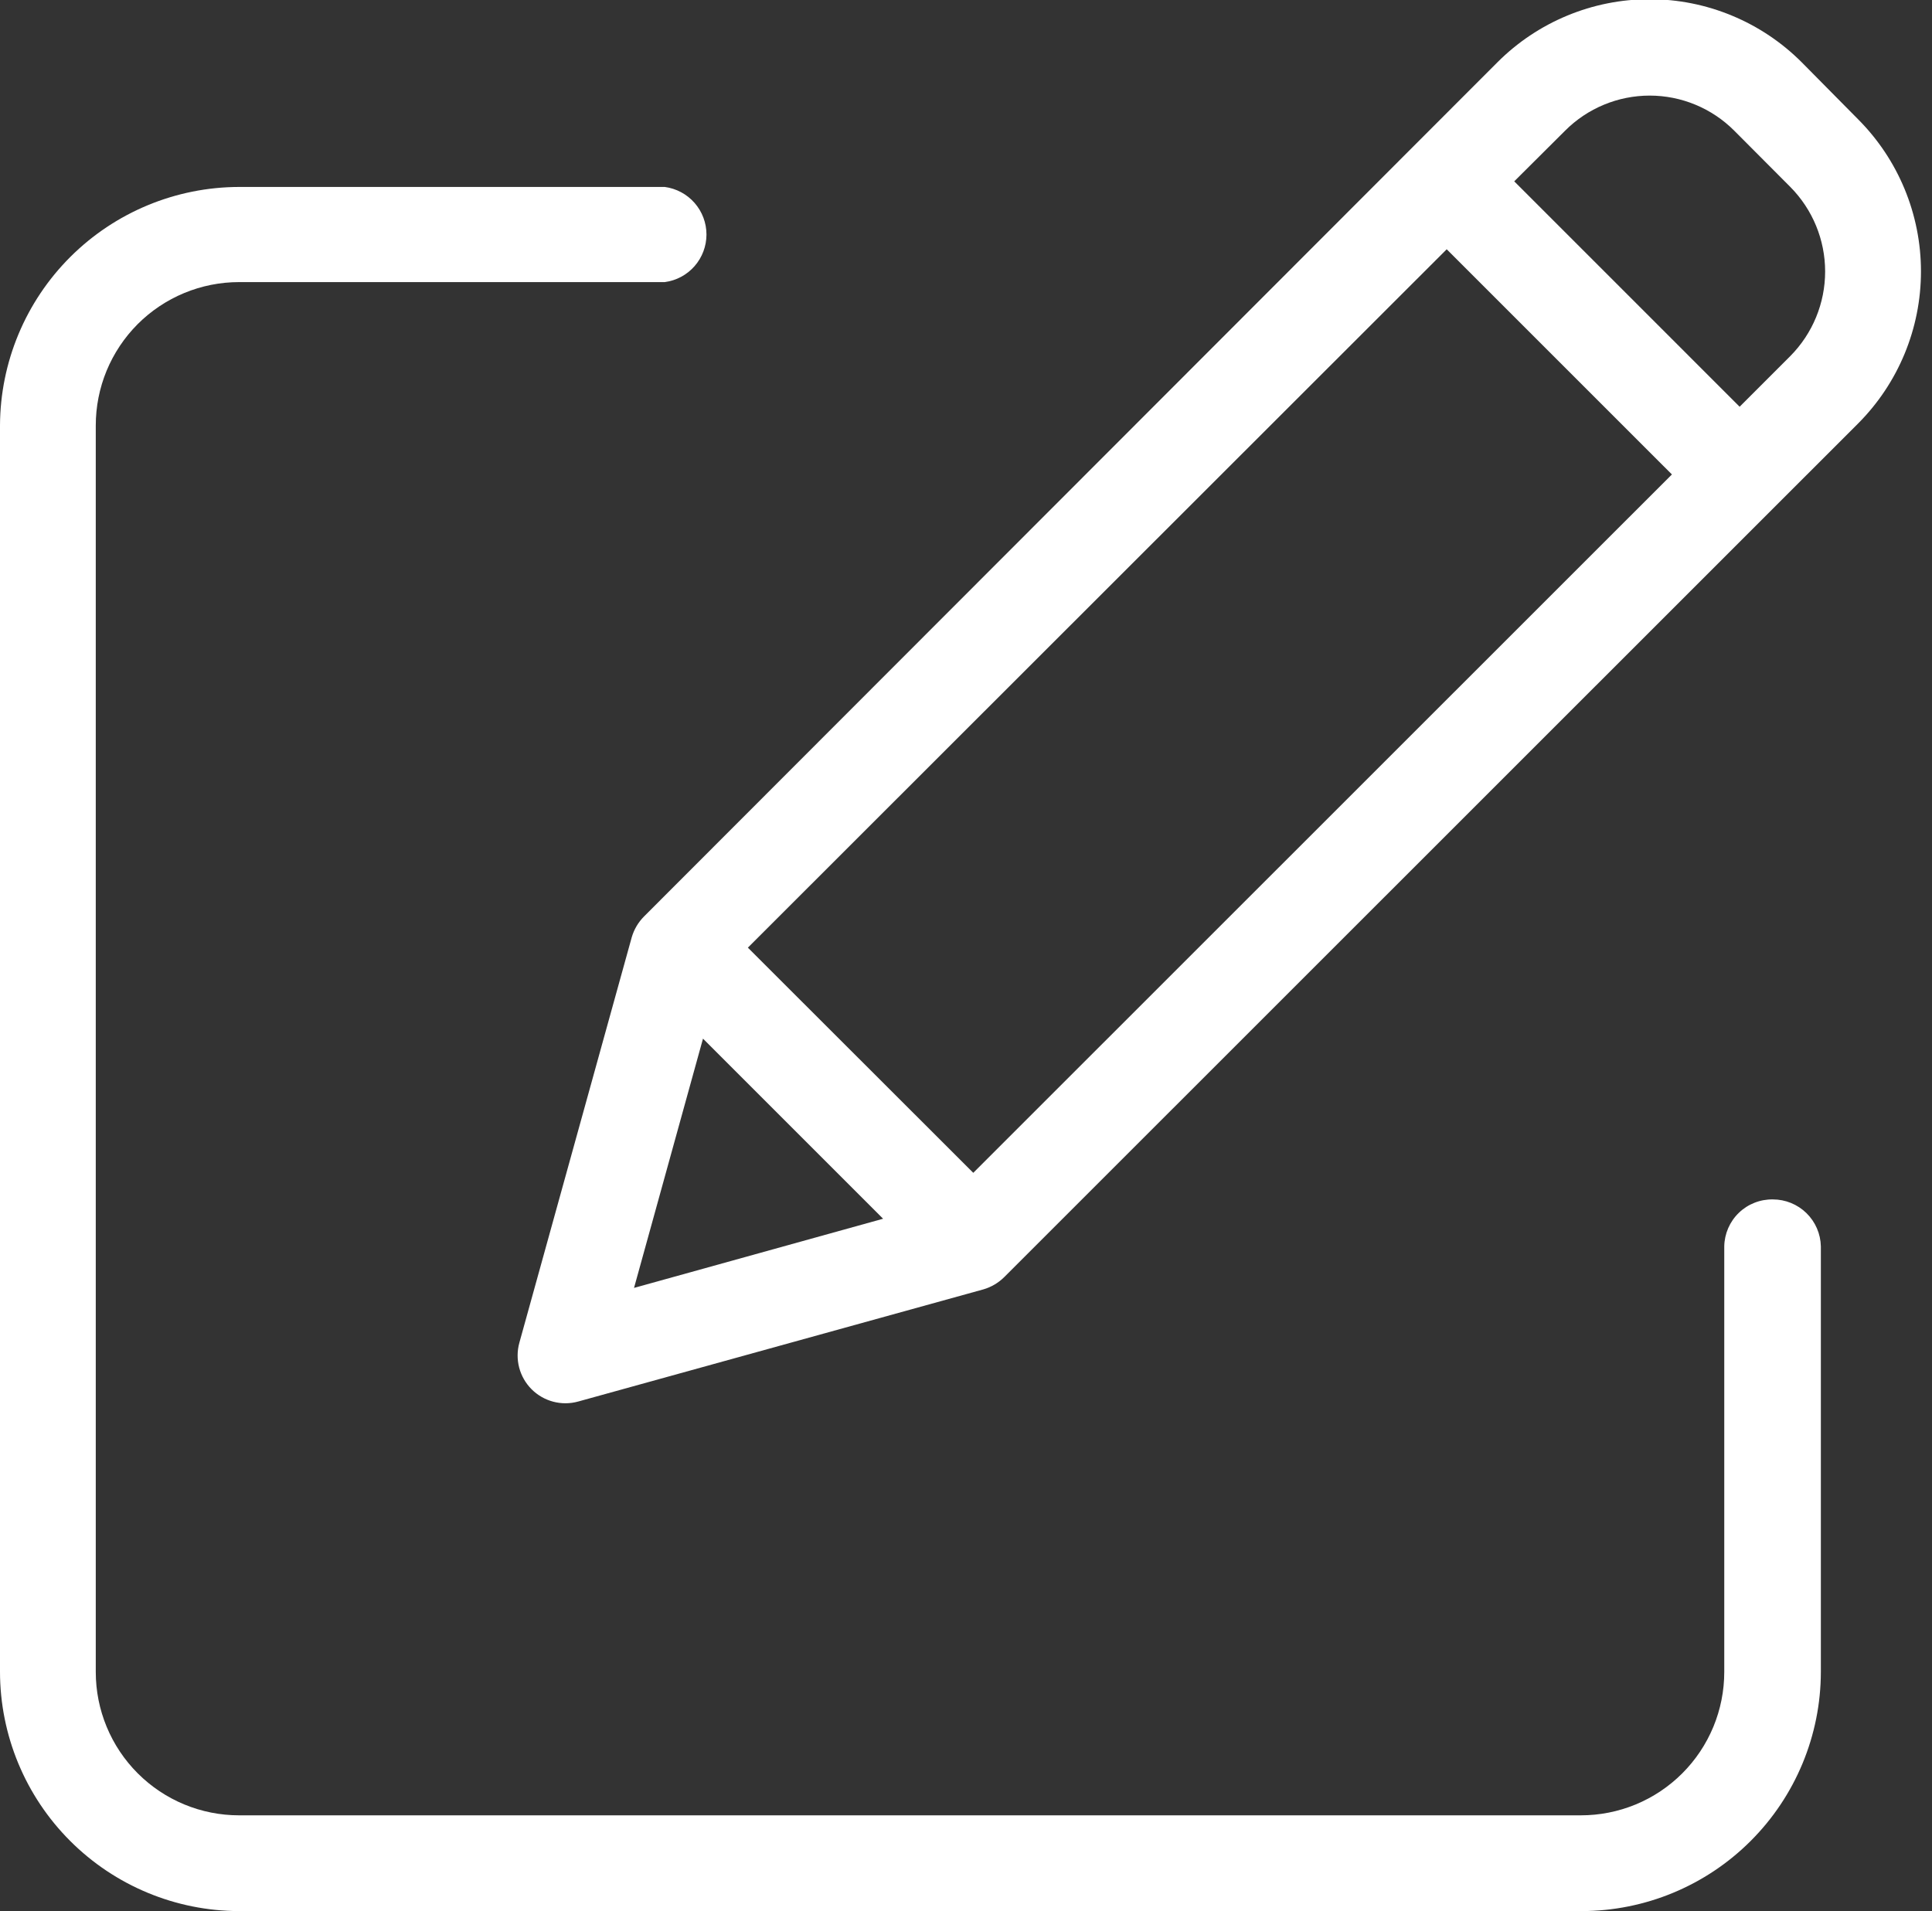
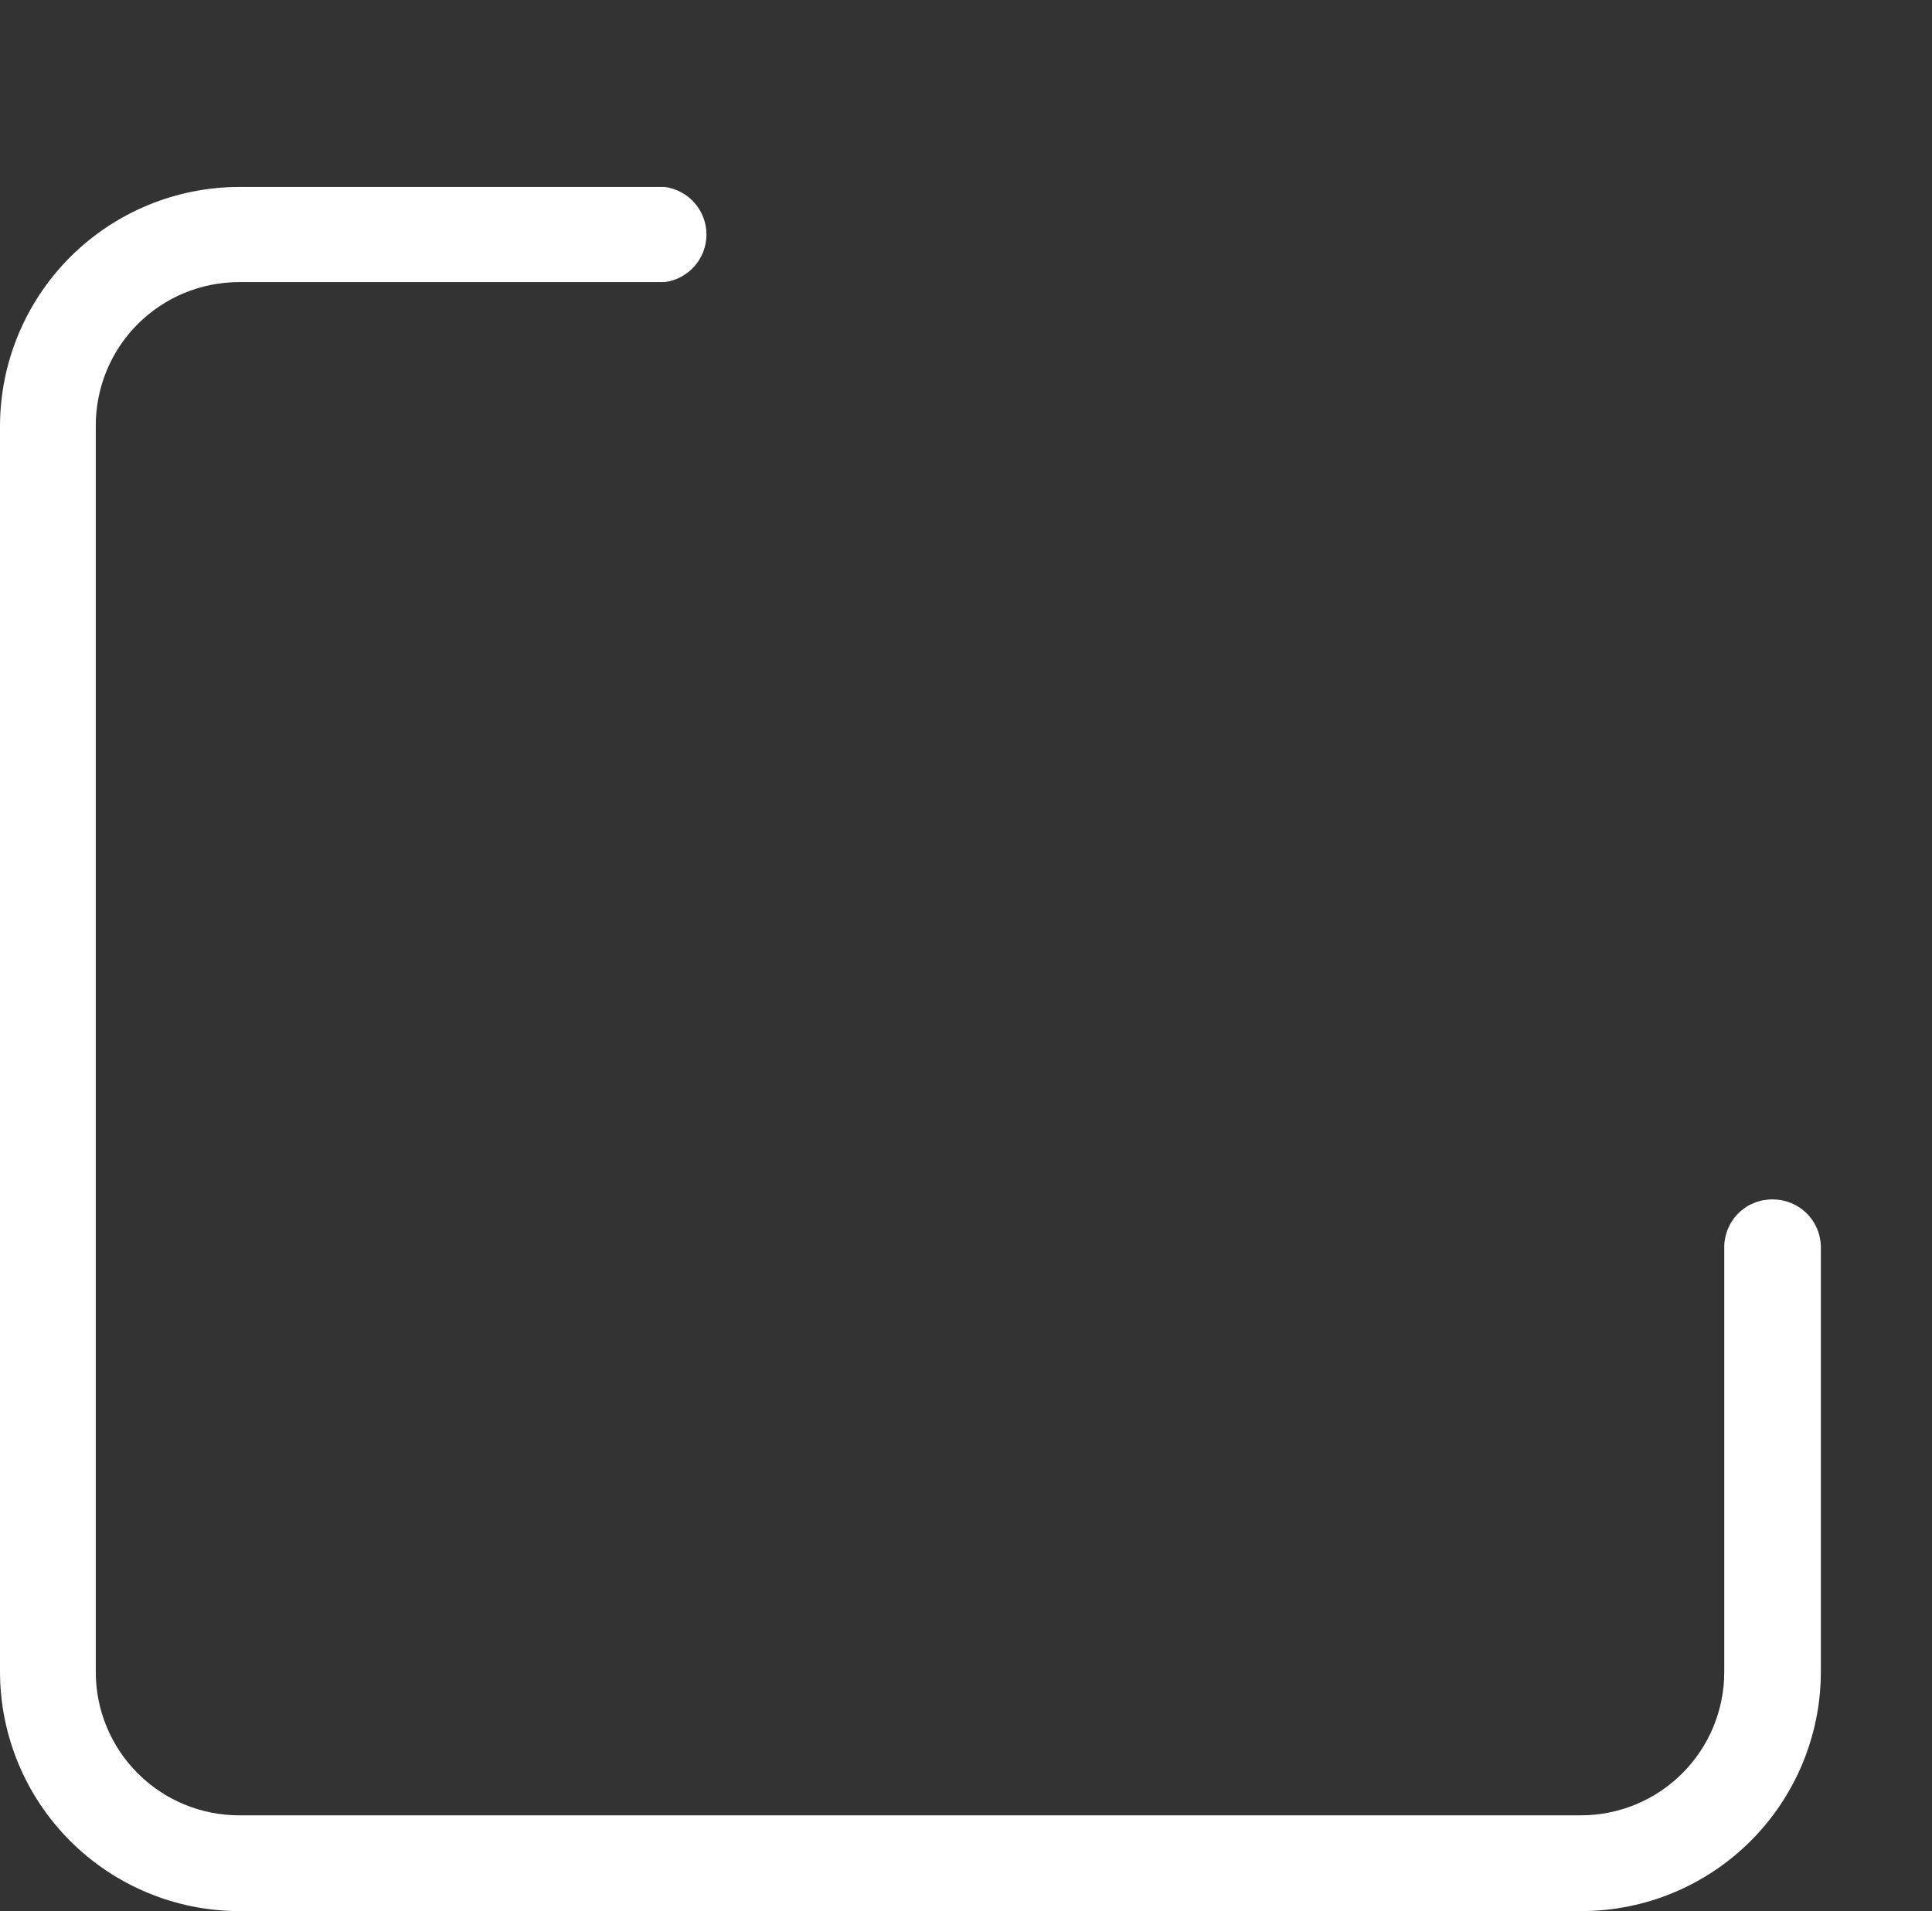
<svg xmlns="http://www.w3.org/2000/svg" width="93" height="92" viewBox="0 0 93 92" fill="none">
  <rect x="0" y="0" width="93" height="92" fill="#333333" stroke="none" />
  <g clip-path="url(#clip0_3_957)">
    <path d="M85.34 57.74C85.038 57.735 84.738 57.789 84.457 57.9C84.176 58.01 83.919 58.175 83.702 58.385C83.484 58.595 83.311 58.846 83.19 59.123C83.07 59.4 83.005 59.698 83 60V80.49C83 81.397 82.821 82.295 82.474 83.133C82.126 83.971 81.617 84.732 80.975 85.373C80.334 86.013 79.572 86.522 78.734 86.868C77.895 87.214 76.997 87.391 76.09 87.39H11.51C10.604 87.39 9.707 87.212 8.869 86.865C8.032 86.518 7.272 86.01 6.631 85.369C5.99 84.728 5.482 83.968 5.135 83.13C4.788 82.293 4.61 81.396 4.61 80.49V20.49C4.609 19.583 4.786 18.685 5.132 17.846C5.479 17.008 5.987 16.246 6.627 15.604C7.268 14.963 8.029 14.454 8.867 14.106C9.705 13.759 10.603 13.58 11.51 13.58H32C32.555 13.507 33.065 13.234 33.434 12.812C33.803 12.391 34.007 11.85 34.007 11.29C34.007 10.73 33.803 10.189 33.434 9.768C33.065 9.346 32.555 9.074 32 9H11.51C8.464 9.005 5.544 10.216 3.388 12.366C1.231 14.517 0.013 17.434 0 20.48L0 80.48C0.003 83.533 1.216 86.46 3.374 88.619C5.531 90.779 8.457 91.995 11.51 92H76.13C79.183 91.997 82.11 90.784 84.269 88.626C86.429 86.469 87.645 83.543 87.65 80.49V60C87.637 59.396 87.388 58.821 86.956 58.399C86.524 57.976 85.944 57.74 85.34 57.74Z" fill="white" />
-     <path d="M86.73 3C85.769 2.037 84.627 1.273 83.37 0.752C82.113 0.23 80.766 -0.038 79.405 -0.038C78.044 -0.038 76.697 0.23 75.44 0.752C74.183 1.273 73.041 2.037 72.08 3L31 44.12C30.723 44.399 30.52 44.743 30.41 45.12L25 64.64C24.891 65.032 24.889 65.446 24.992 65.84C25.096 66.233 25.302 66.592 25.59 66.88C25.878 67.167 26.237 67.374 26.63 67.477C27.024 67.581 27.438 67.579 27.83 67.47L47.34 62.07C47.717 61.96 48.061 61.757 48.34 61.48L89.44 20.39C91.38 18.446 92.469 15.812 92.469 13.065C92.469 10.319 91.38 7.684 89.44 5.74L86.73 3ZM36 45.62L69.64 12L80.48 22.84L46.85 56.46L36 45.62ZM33.84 50L42.51 58.67L30.52 62L33.84 50ZM86.18 17.14L83.74 19.58L72.89 8.73L75.34 6.29C75.874 5.755 76.508 5.33 77.207 5.041C77.905 4.751 78.654 4.602 79.41 4.602C80.166 4.602 80.915 4.751 81.613 5.041C82.311 5.33 82.946 5.755 83.48 6.29L86.18 9C87.253 10.083 87.856 11.546 87.856 13.07C87.856 14.595 87.253 16.058 86.18 17.14Z" fill="white" />
  </g>
  <defs>
    <clipPath id="clip0_3_957">
      <rect width="92.47" height="92" fill="white" />
    </clipPath>
  </defs>
</svg>